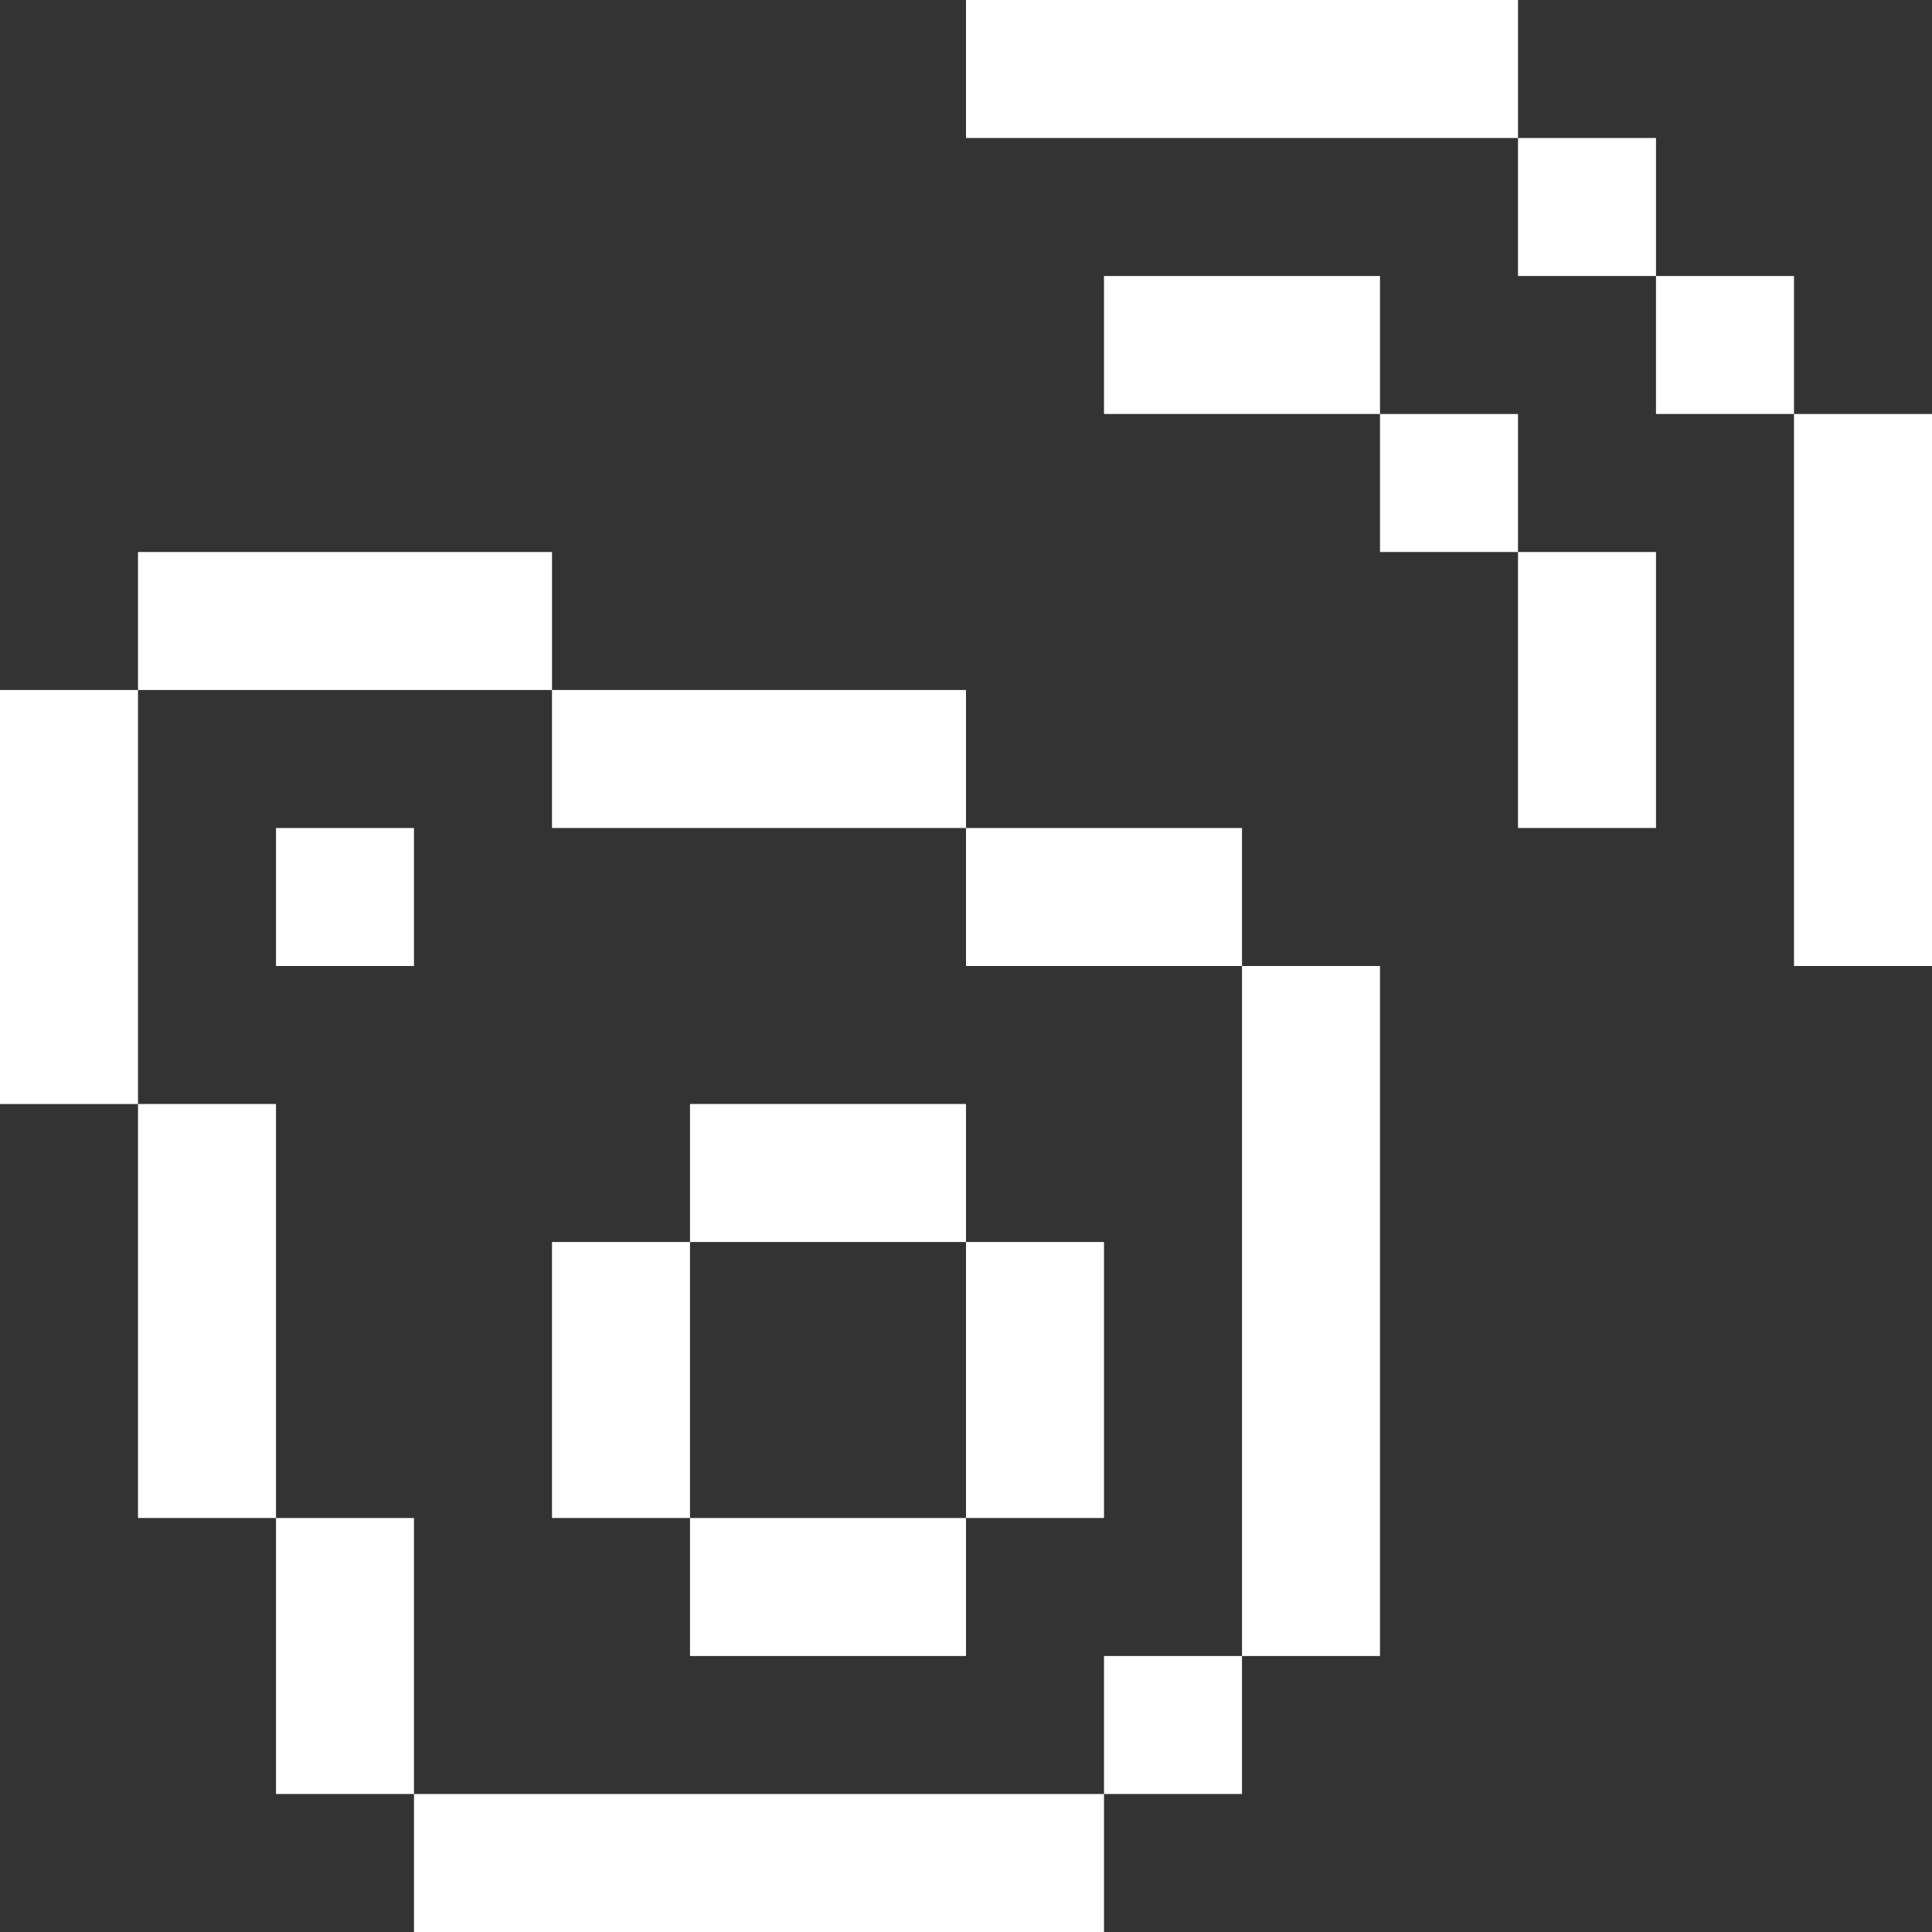
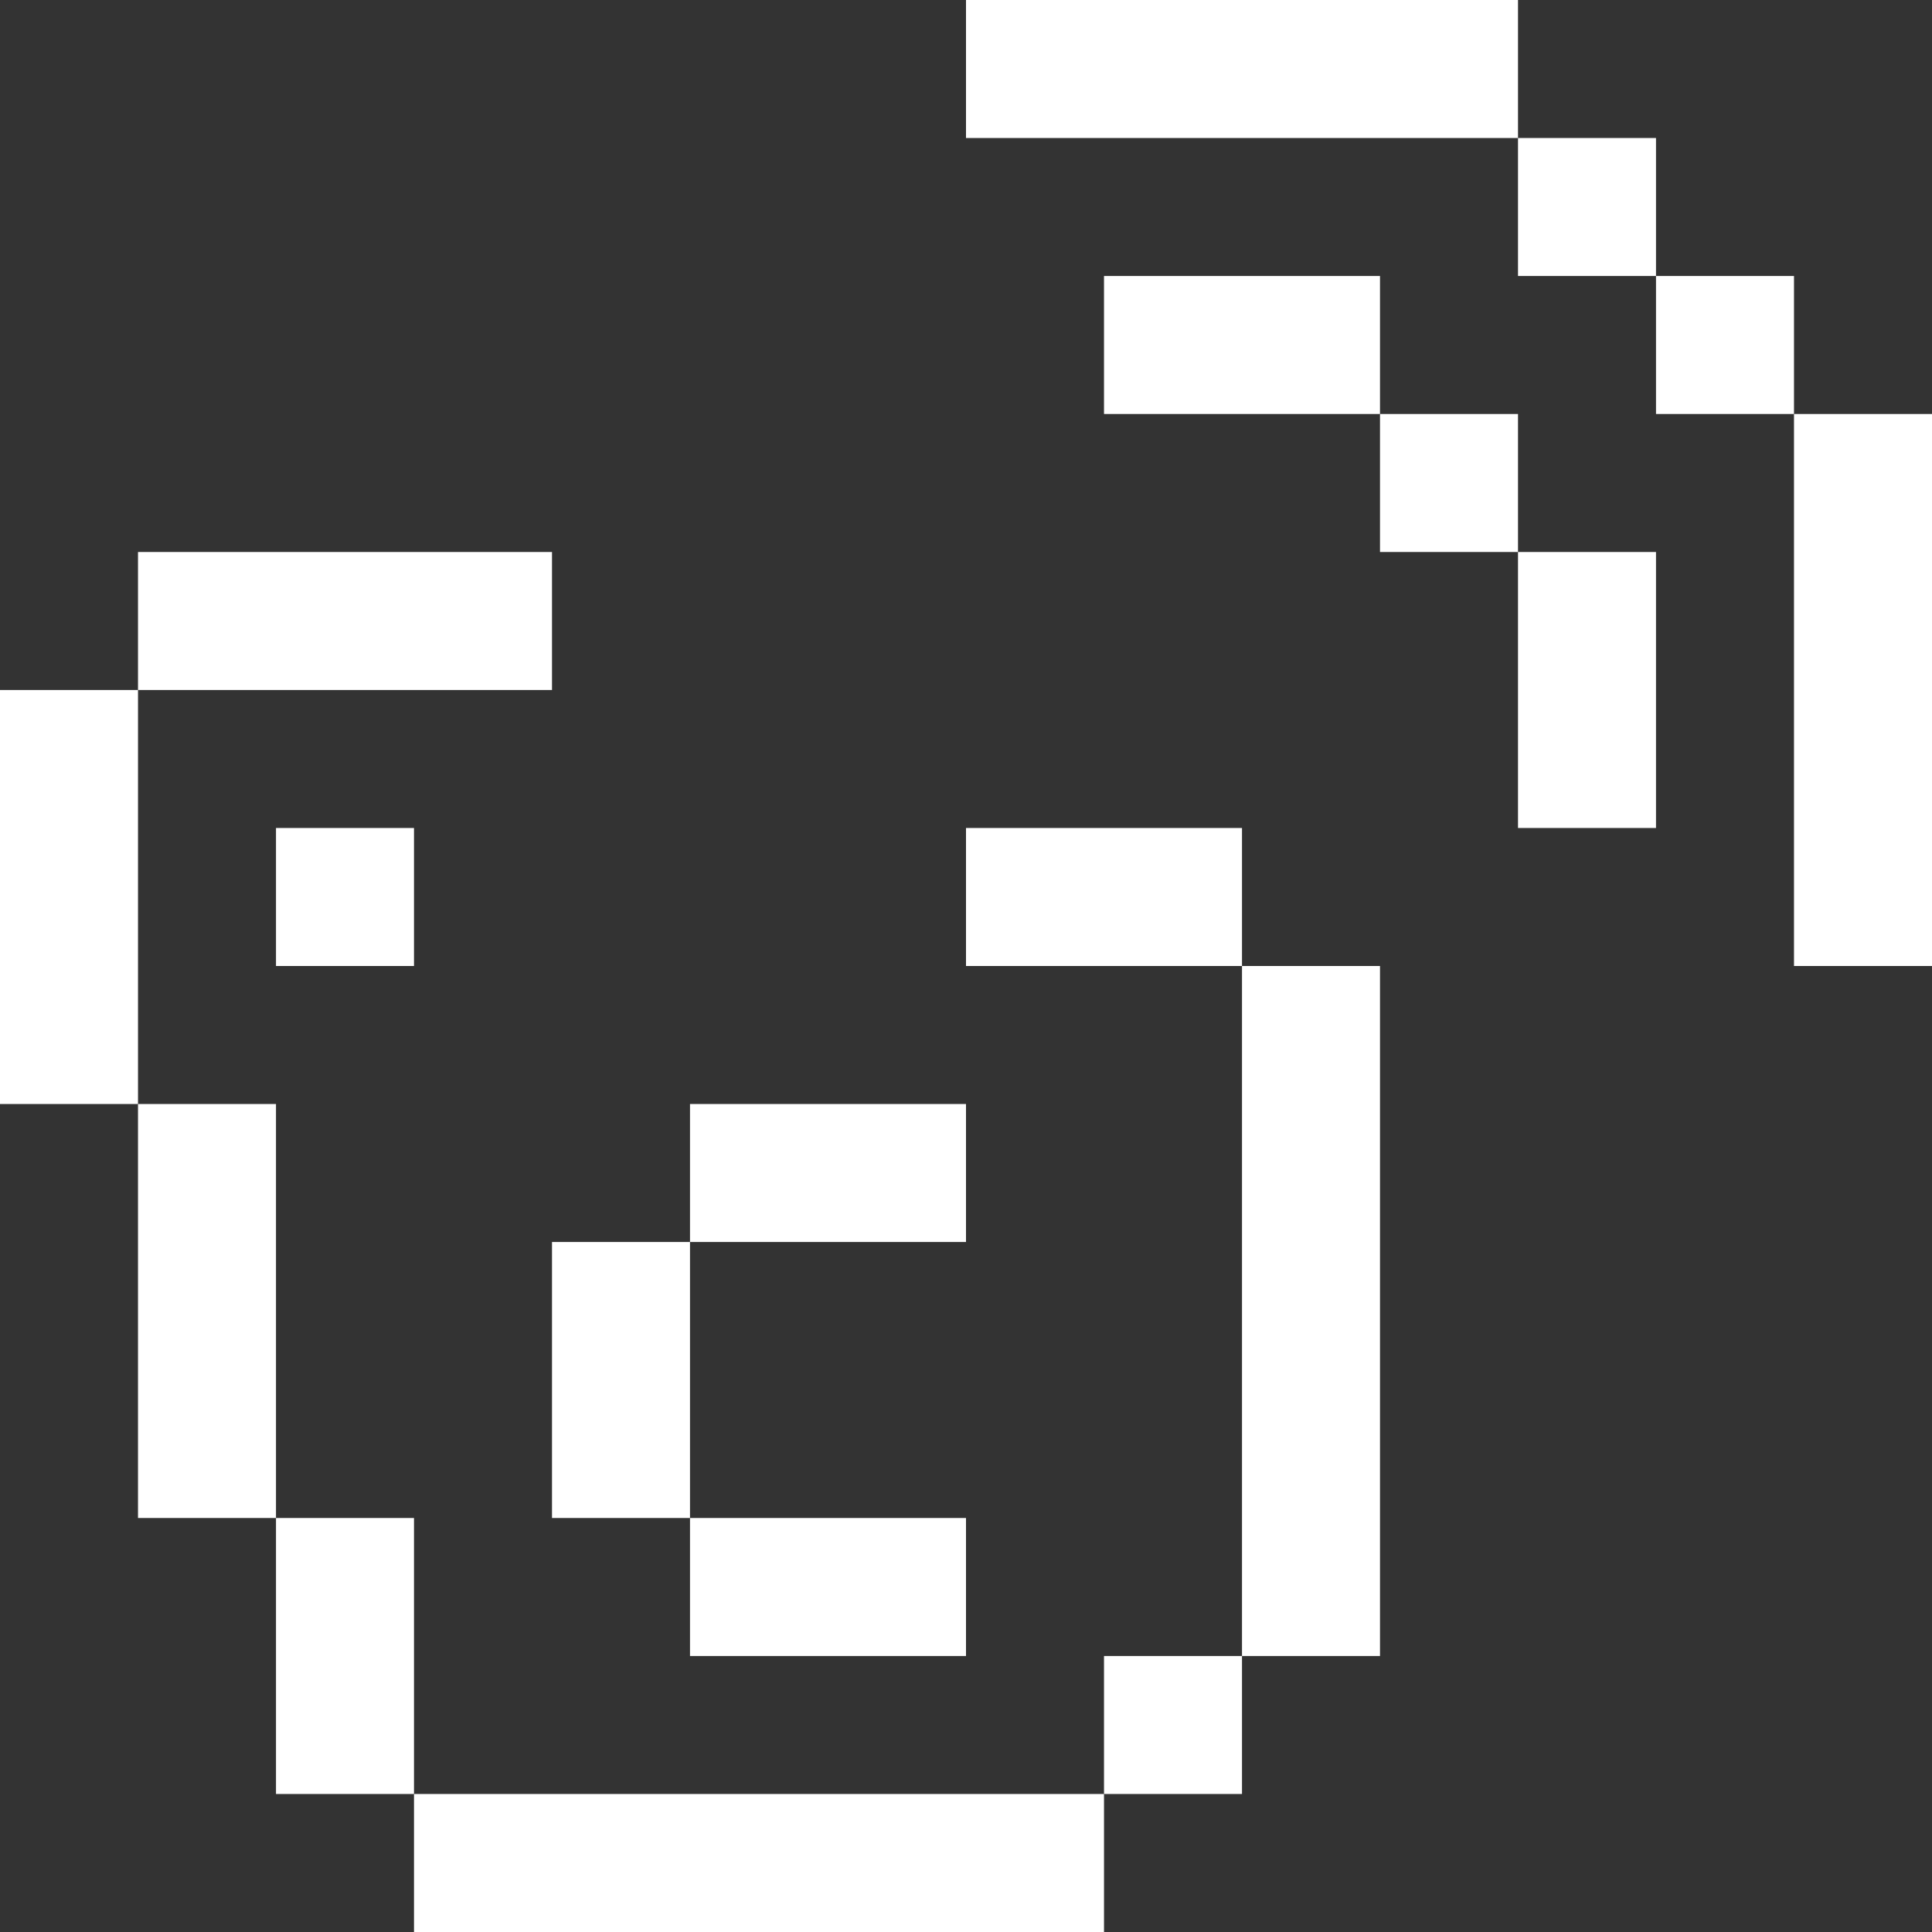
<svg xmlns="http://www.w3.org/2000/svg" id="Layer_2" x="0px" y="0px" viewBox="0 0 14 14" style="enable-background:new 0 0 14 14;" xml:space="preserve">
  <rect x="0" y="0" width="14" height="14" fill="#333333" stroke="none" />
  <polygon style="fill:#FFFFFF;" points="6,13 5,13 4,13 3,13 3,14 4,14 5,14 6,14 7,14 8,14 8,13 7,13 " />
  <rect x="8" y="12" style="fill:#FFFFFF;" width="1" height="1" />
  <polygon style="fill:#FFFFFF;" points="5,11 5,12 6,12 7,12 7,11 6,11 " />
  <polygon style="fill:#FFFFFF;" points="3,11 2,11 2,12 2,13 3,13 3,12 " />
-   <polygon style="fill:#FFFFFF;" points="7,10 7,11 8,11 8,10 8,9 7,9 " />
  <polygon style="fill:#FFFFFF;" points="5,9 4,9 4,10 4,11 5,11 5,10 " />
  <polygon style="fill:#FFFFFF;" points="2,9 2,8 1,8 1,9 1,10 1,11 2,11 2,10 " />
  <polygon style="fill:#FFFFFF;" points="7,9 7,8 6,8 5,8 5,9 6,9 " />
  <polygon style="fill:#FFFFFF;" points="9,8 9,9 9,10 9,11 9,12 10,12 10,11 10,10 10,9 10,8 10,7 9,7 " />
  <polygon style="fill:#FFFFFF;" points="8,7 9,7 9,6 8,6 7,6 7,7 " />
  <rect x="2" y="6" style="fill:#FFFFFF;" width="1" height="1" />
  <polygon style="fill:#FFFFFF;" points="1,6 1,5 0,5 0,6 0,7 0,8 1,8 1,7 " />
-   <polygon style="fill:#FFFFFF;" points="5,6 6,6 7,6 7,5 6,5 5,5 4,5 4,6 " />
  <polygon style="fill:#FFFFFF;" points="11,5 11,6 12,6 12,5 12,4 11,4 " />
  <polygon style="fill:#FFFFFF;" points="3,5 4,5 4,4 3,4 2,4 1,4 1,5 2,5 " />
  <polygon style="fill:#FFFFFF;" points="13,3 13,4 13,5 13,6 13,7 14,7 14,6 14,5 14,4 14,3 " />
  <rect x="10" y="3" style="fill:#FFFFFF;" width="1" height="1" />
  <rect x="12" y="2" style="fill:#FFFFFF;" width="1" height="1" />
  <polygon style="fill:#FFFFFF;" points="9,2 8,2 8,3 9,3 10,3 10,2 " />
  <rect x="11" y="1" style="fill:#FFFFFF;" width="1" height="1" />
  <polygon style="fill:#FFFFFF;" points="10,0 9,0 8,0 7,0 7,1 8,1 9,1 10,1 11,1 11,0 " />
</svg>